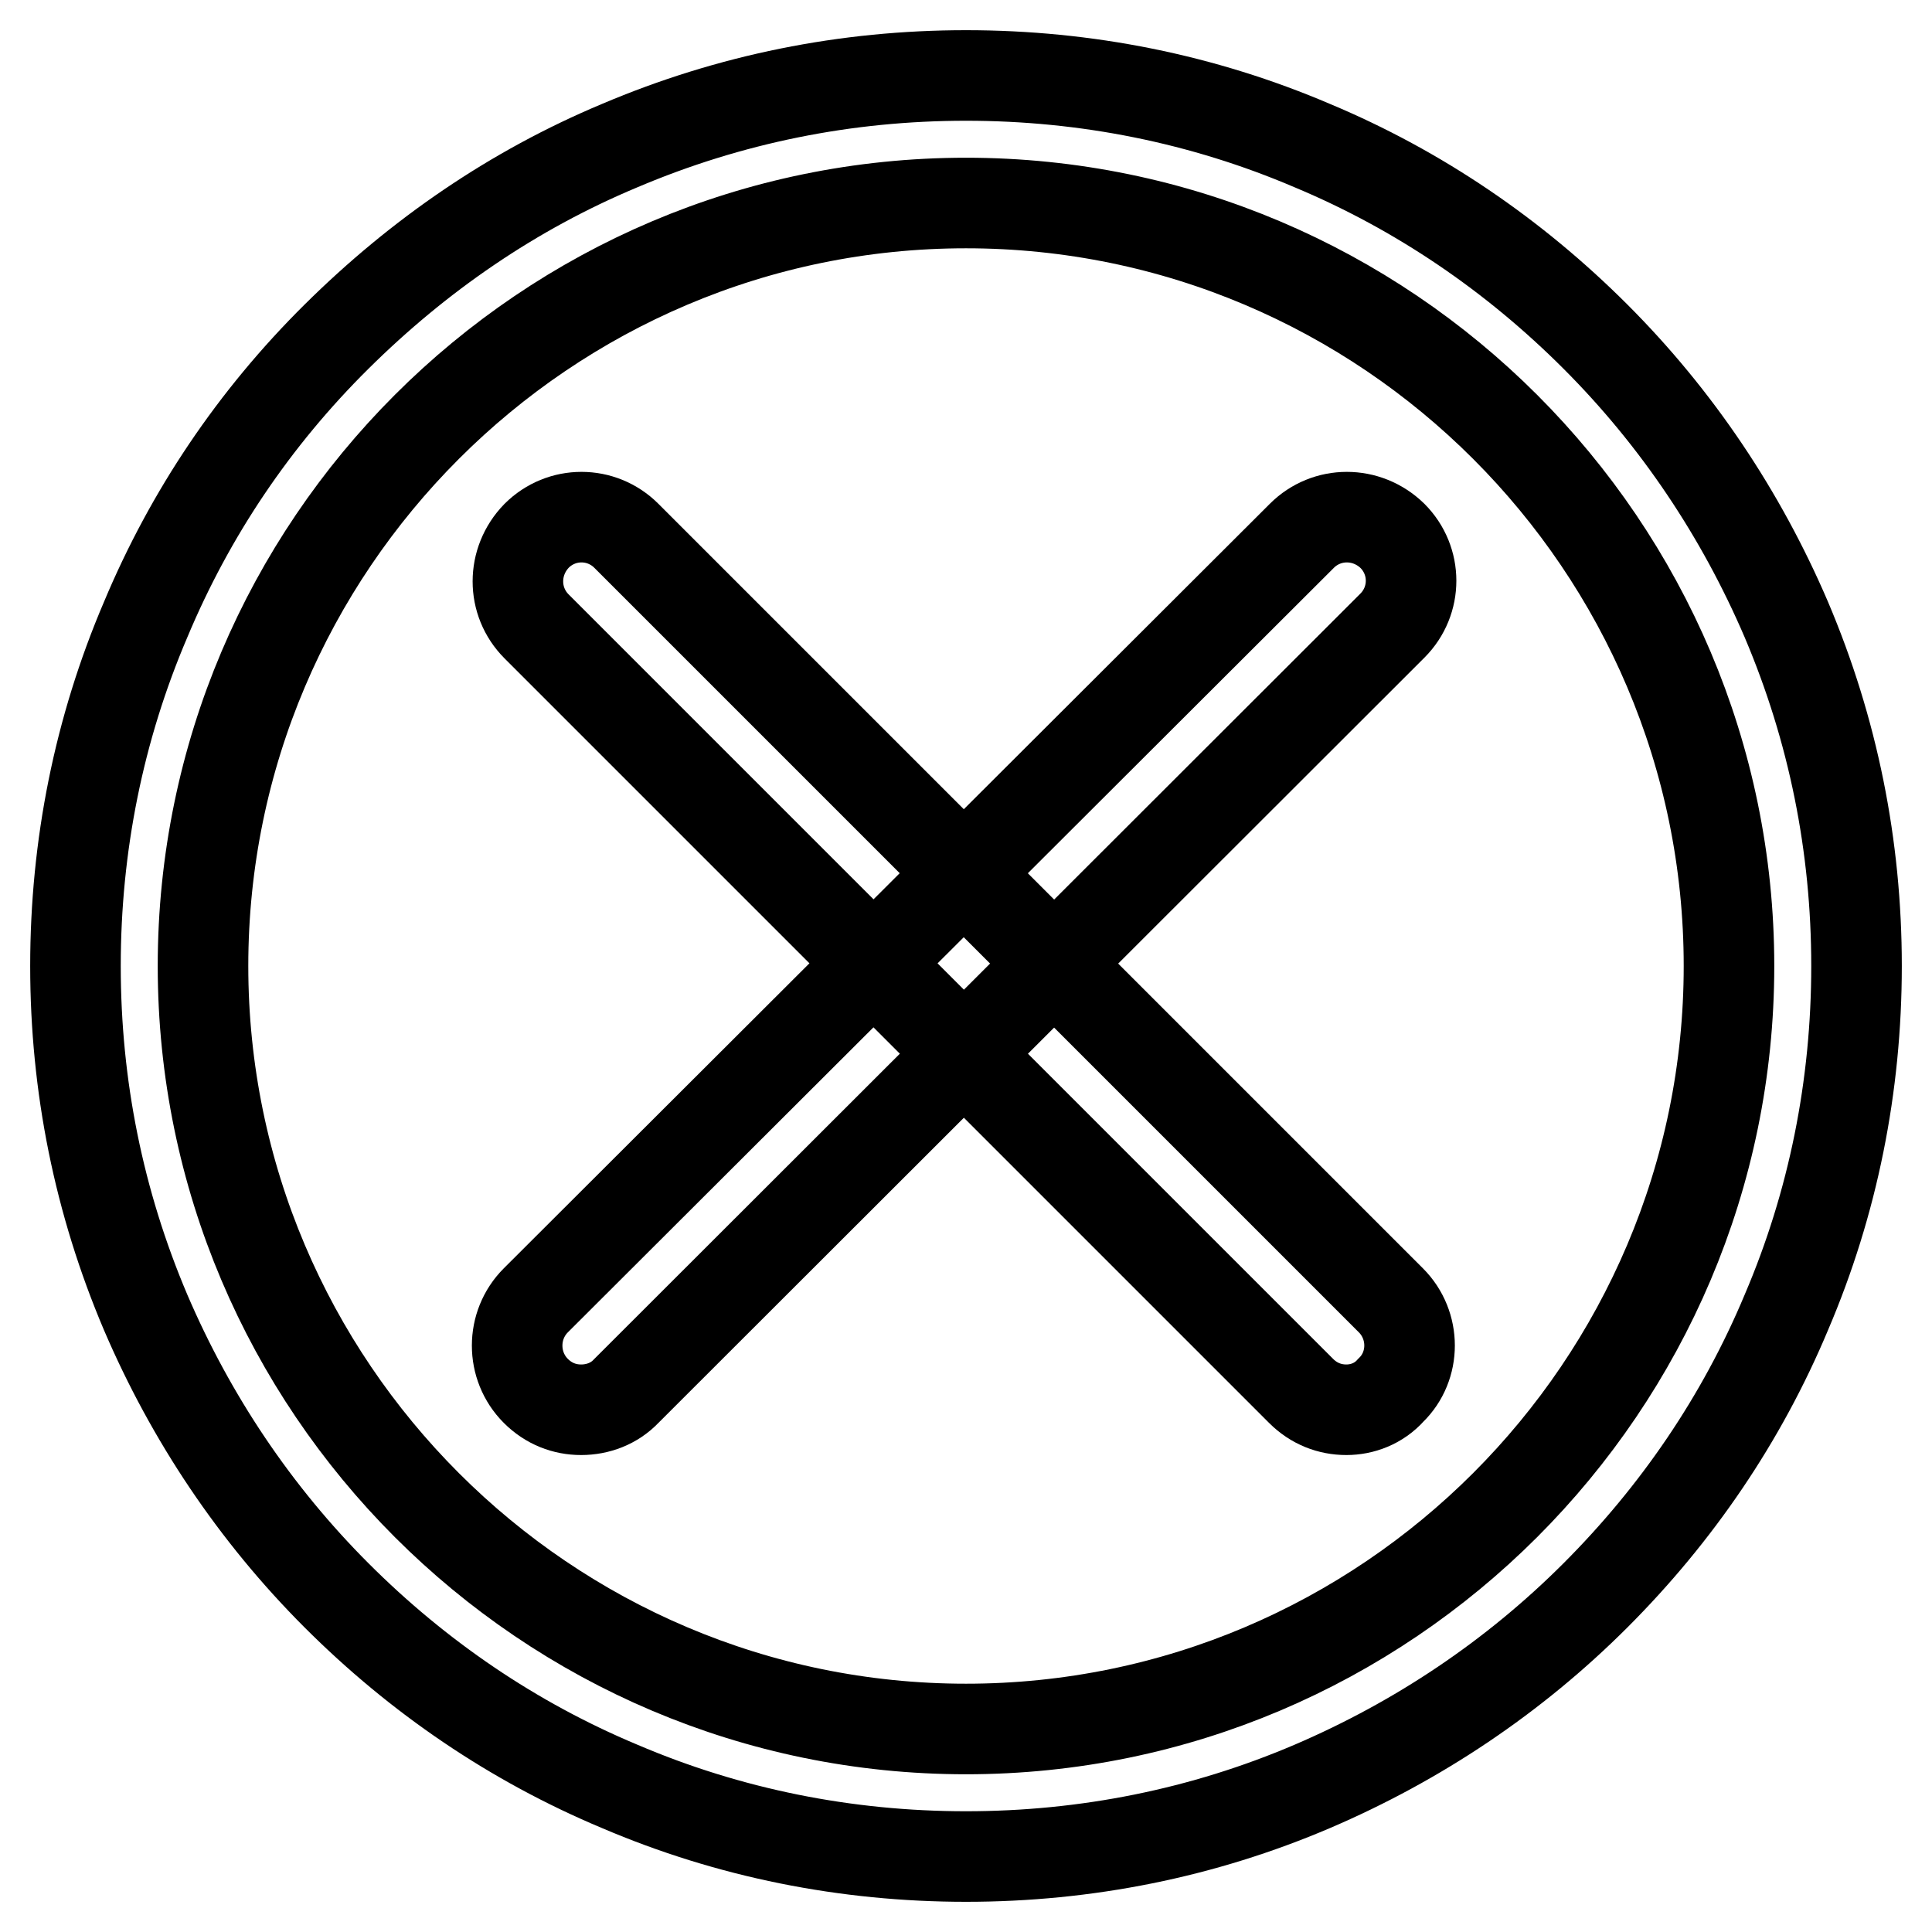
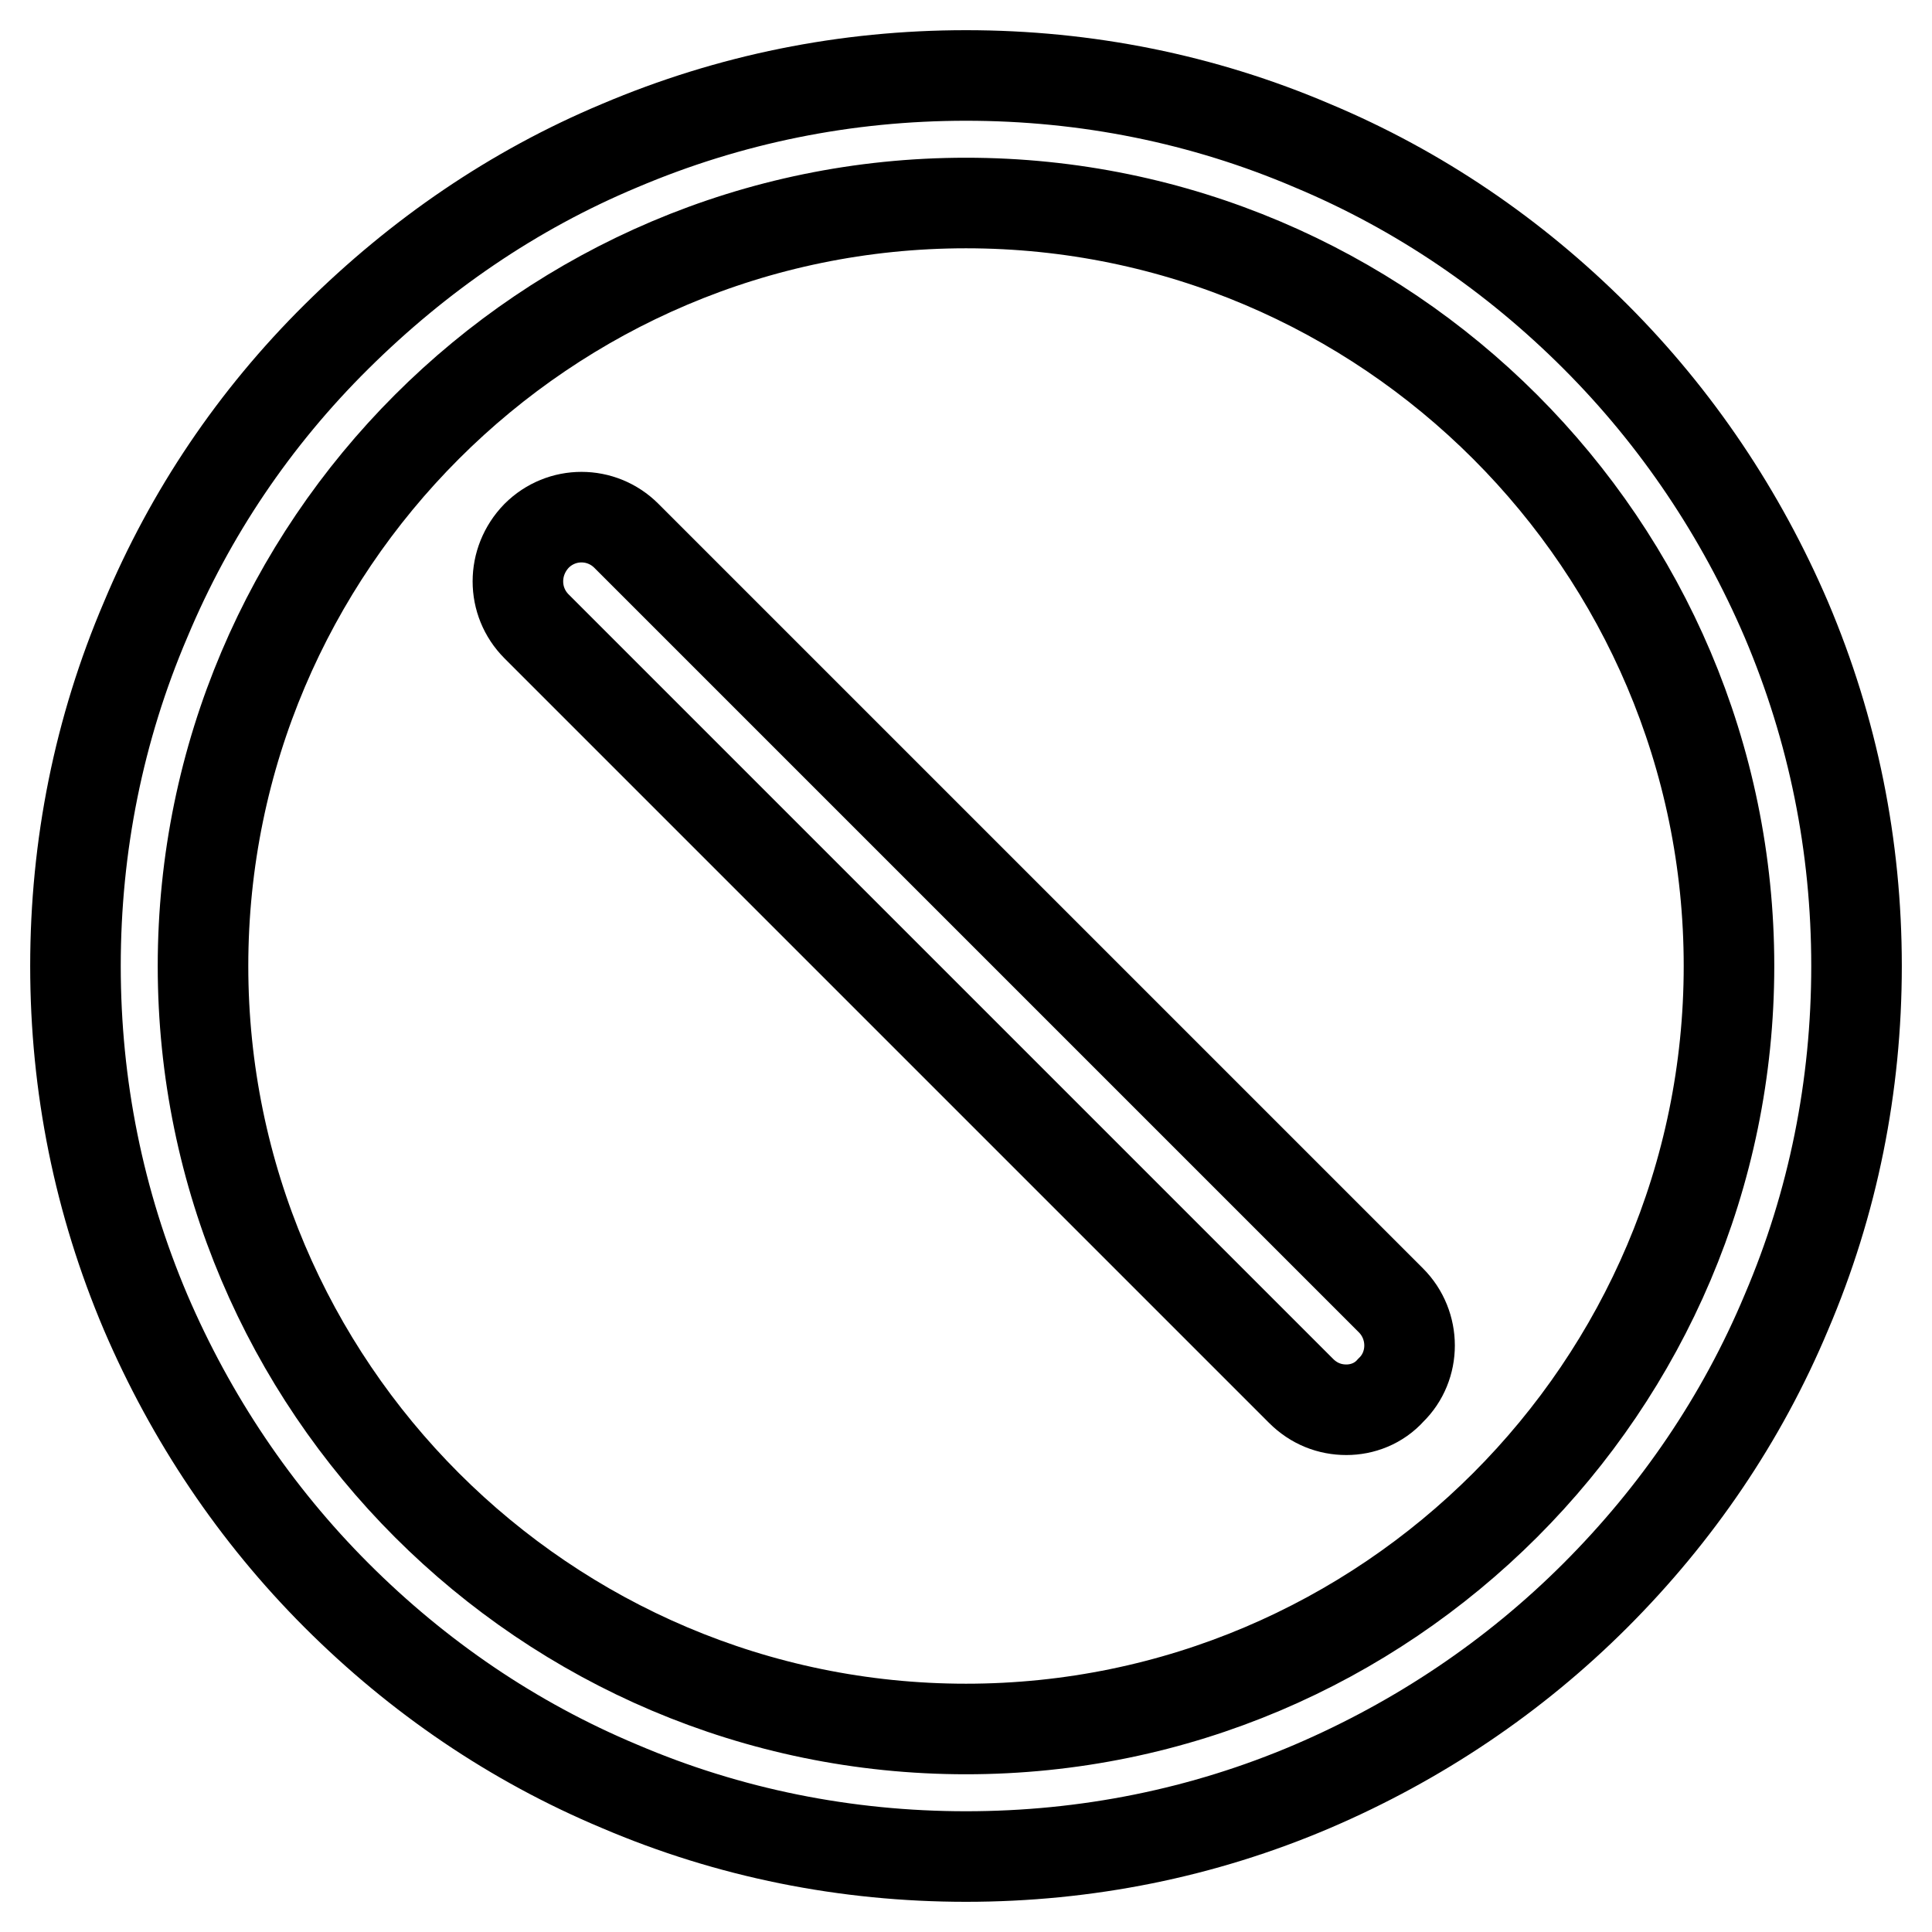
<svg xmlns="http://www.w3.org/2000/svg" version="1.1" x="0px" y="0px" viewBox="0 0 256 256" enable-background="new 0 0 256 256" xml:space="preserve">
  <g>
    <path stroke-width="12" fill-opacity="0" stroke="#000000" d="M128,246c-15.9,0-31.4-3.1-45.9-9.3c-14.1-5.9-26.7-14.5-37.5-25.3c-10.8-10.8-19.3-23.5-25.3-37.5 c-6.2-14.6-9.3-30-9.3-45.9s3.1-31.4,9.3-45.9C25.2,68,33.7,55.4,44.6,44.6S68,25.2,82.1,19.3c14.6-6.2,30-9.3,45.9-9.3 s31.4,3.1,45.9,9.3c14.1,5.9,26.7,14.5,37.5,25.3c10.8,10.8,19.3,23.5,25.3,37.5c6.2,14.6,9.3,30,9.3,45.9s-3.1,31.4-9.3,45.9 c-5.9,14.1-14.5,26.7-25.3,37.5c-10.8,10.8-23.5,19.3-37.5,25.3C159.4,242.9,143.9,246,128,246L128,246z M128,26.9 C72.3,26.9,26.9,72.3,26.9,128c0,55.7,45.4,101.1,101.1,101.1c55.7,0,101.1-45.4,101.1-101.1C229.1,72.3,183.7,26.9,128,26.9 L128,26.9z" />
    <path stroke-width="12" fill-opacity="0" stroke="#000000" d="M178.4,186.8c-2.2,0-4.3-0.8-6-2.5L71.1,83c-3.3-3.3-3.3-8.6,0-12c3.3-3.3,8.6-3.3,11.9,0l101.3,101.3 c3.3,3.3,3.3,8.7,0,11.9C182.7,186,180.5,186.8,178.4,186.8z" />
-     <path stroke-width="12" fill-opacity="0" stroke="#000000" d="M77,186.8c-2.2,0-4.3-0.8-6-2.5c-3.3-3.3-3.3-8.7,0-12L172.5,71c3.3-3.3,8.6-3.3,12,0 c3.3,3.3,3.3,8.6,0,11.9L83,184.3C81.4,186,79.2,186.8,77,186.8z" />
  </g>
</svg>